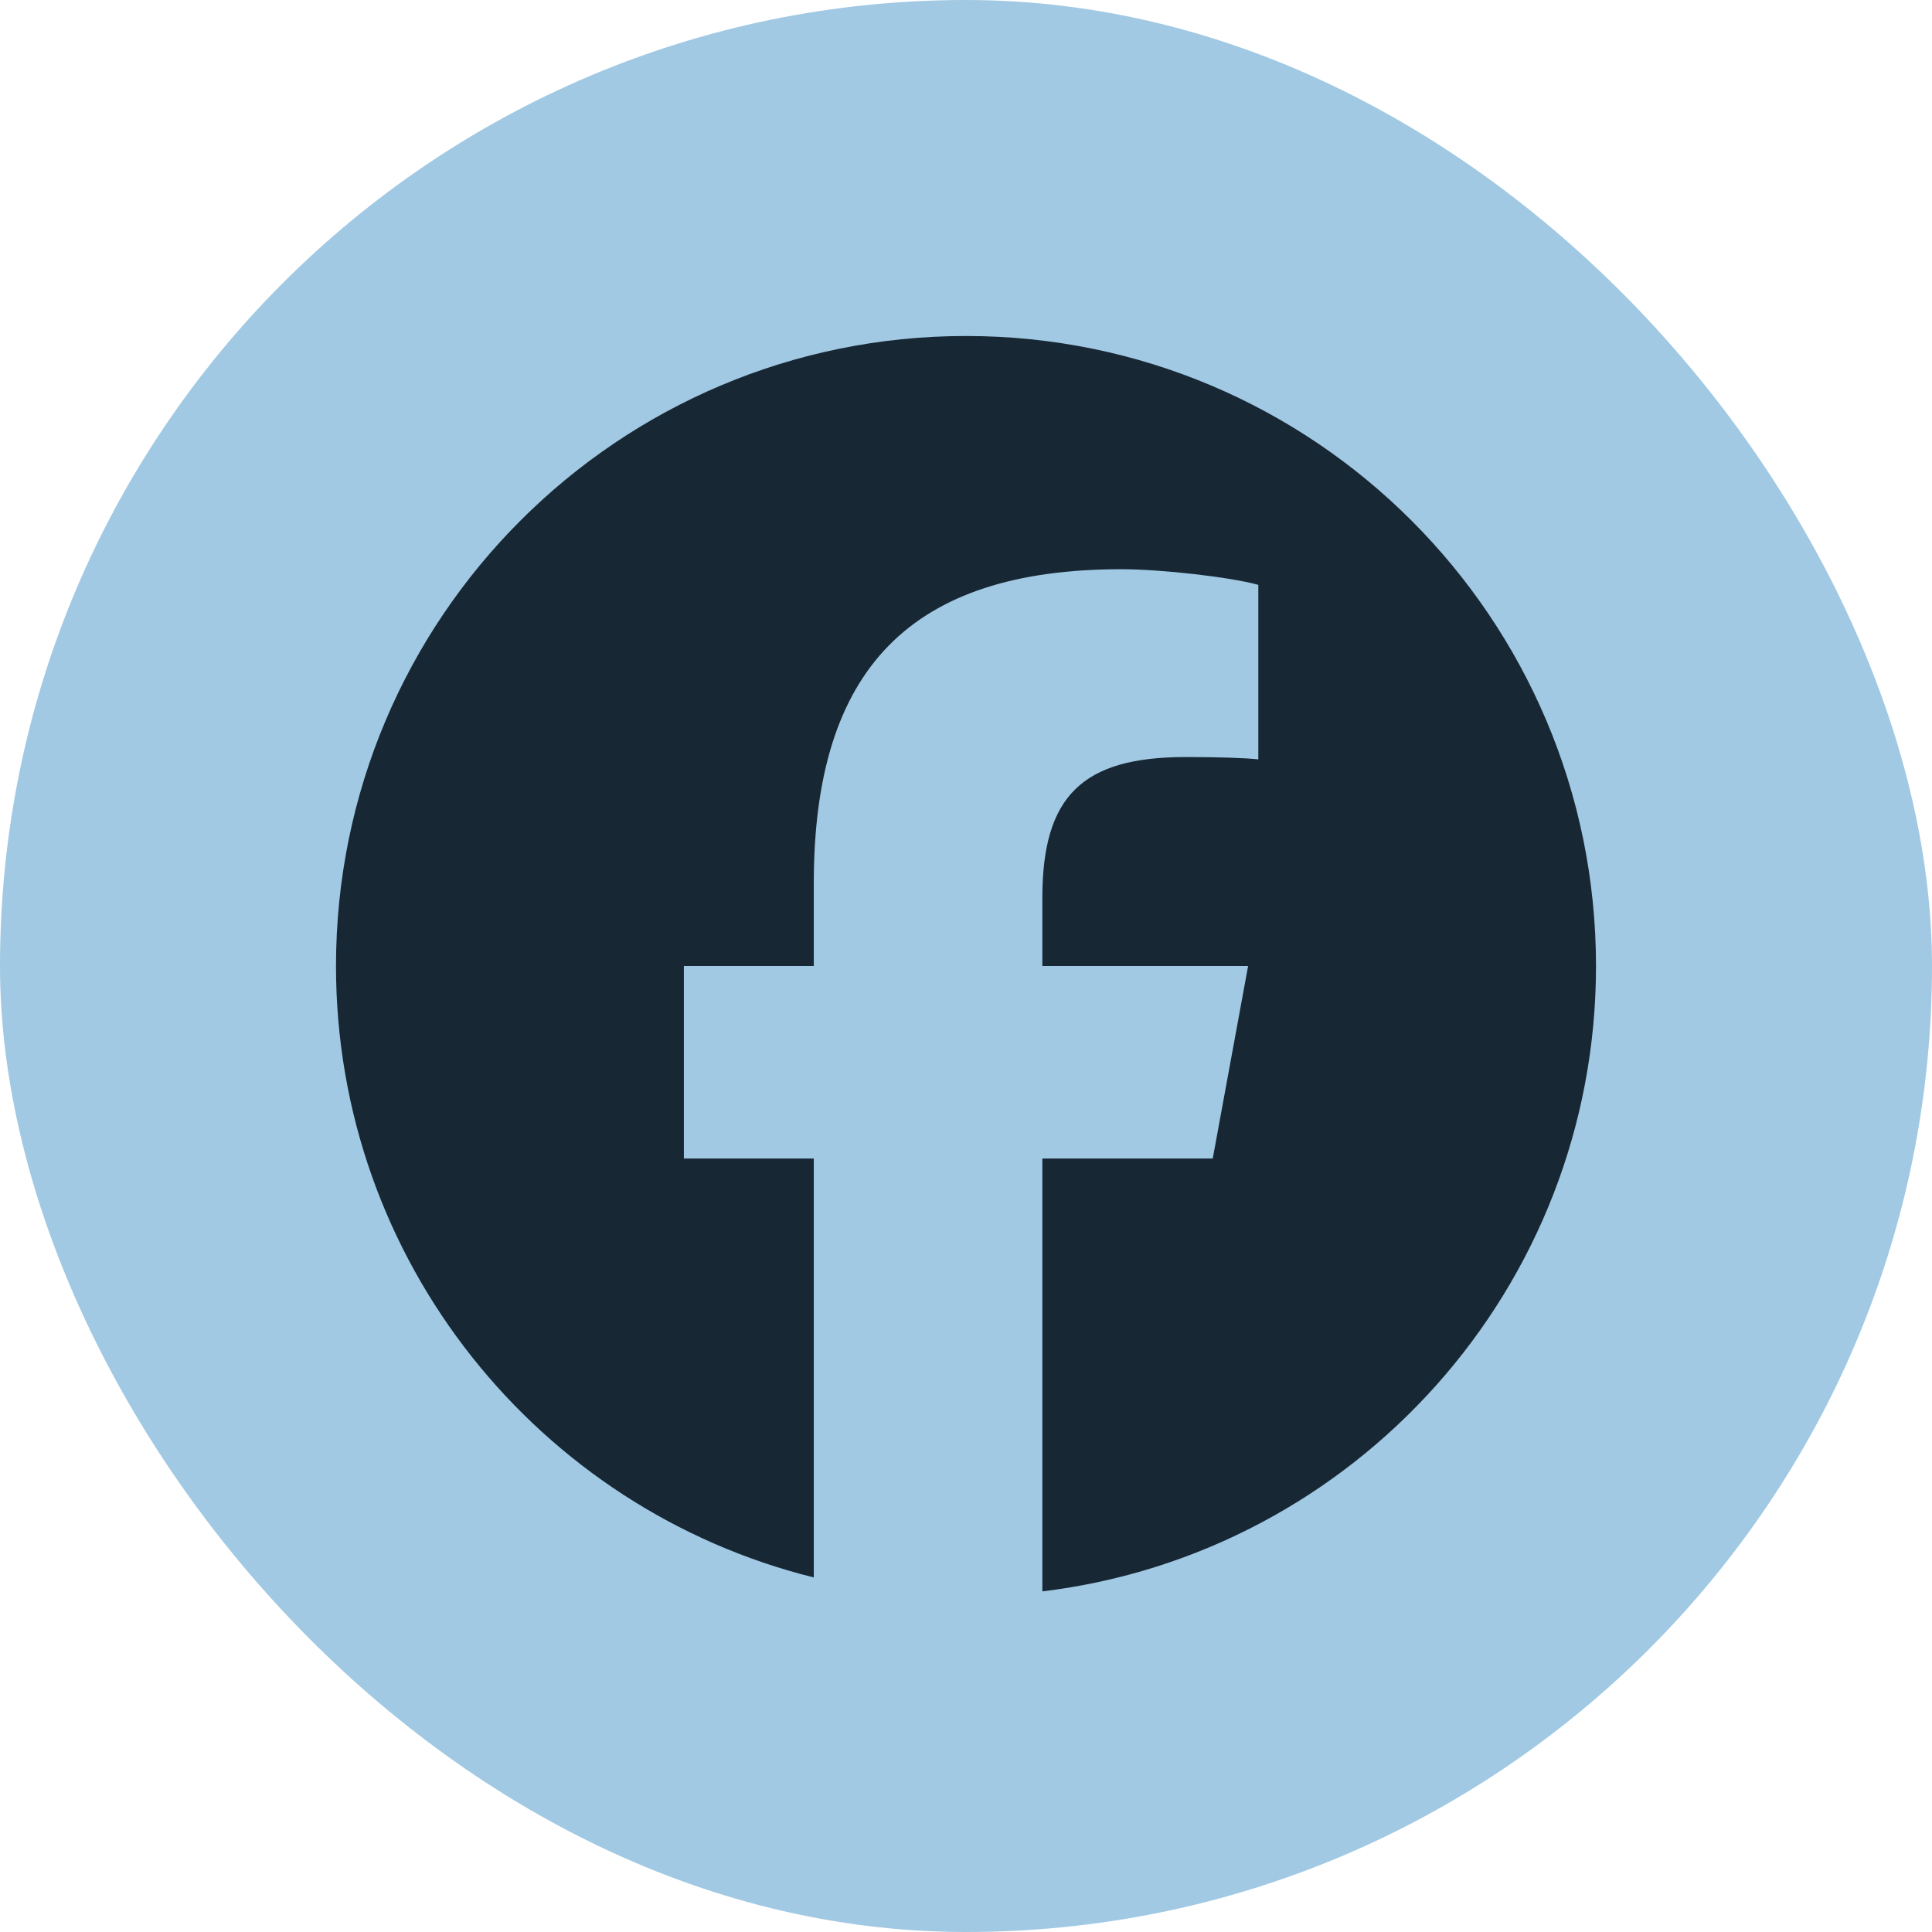
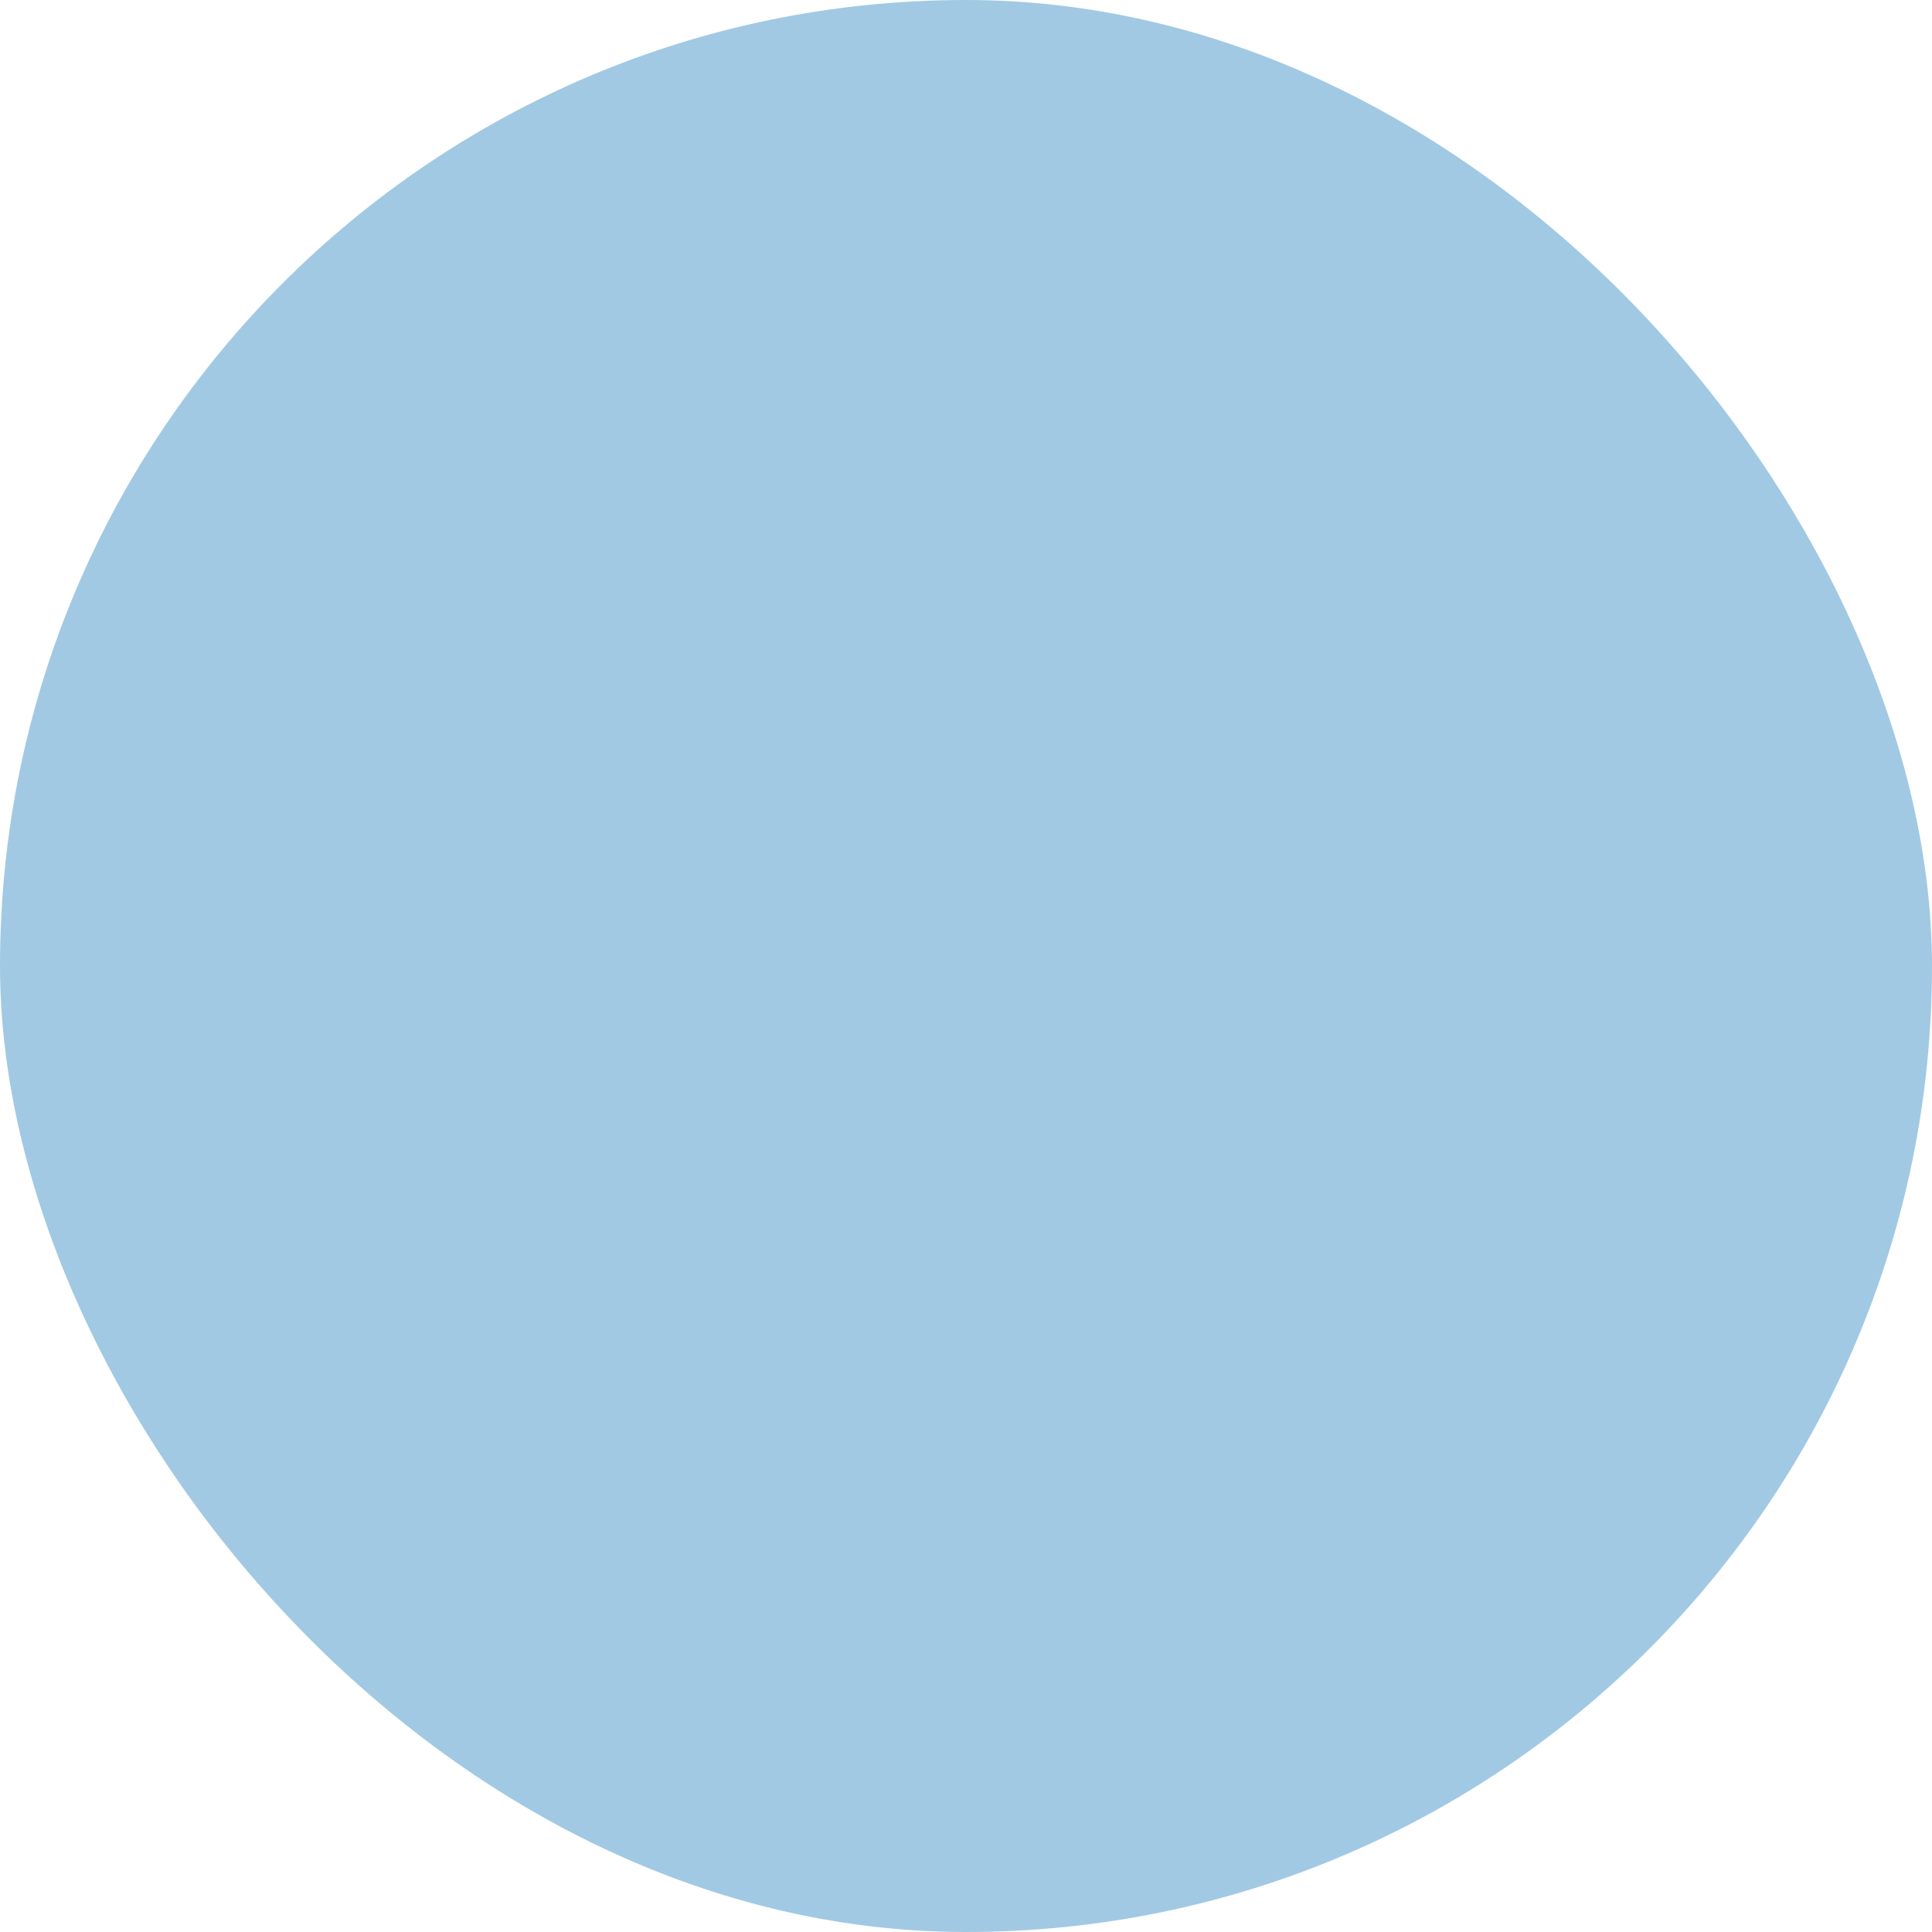
<svg xmlns="http://www.w3.org/2000/svg" width="46" height="46" viewBox="0 0 46 46" fill="none">
  <rect width="46" height="46" rx="23" fill="#A1C9E3" />
-   <path d="M23 8C14.716 8 8 14.716 8 23C8 30.034 12.843 35.937 19.376 37.558V27.584H16.283V23H19.376V21.024C19.376 15.919 21.687 13.553 26.699 13.553C27.65 13.553 29.289 13.739 29.96 13.925V18.08C29.606 18.043 28.991 18.025 28.227 18.025C25.768 18.025 24.818 18.956 24.818 21.378V23H29.717L28.875 27.584H24.818V37.89C32.245 36.993 38 30.669 38 23C37.999 14.716 31.284 8 23 8Z" fill="#172734" />
</svg>